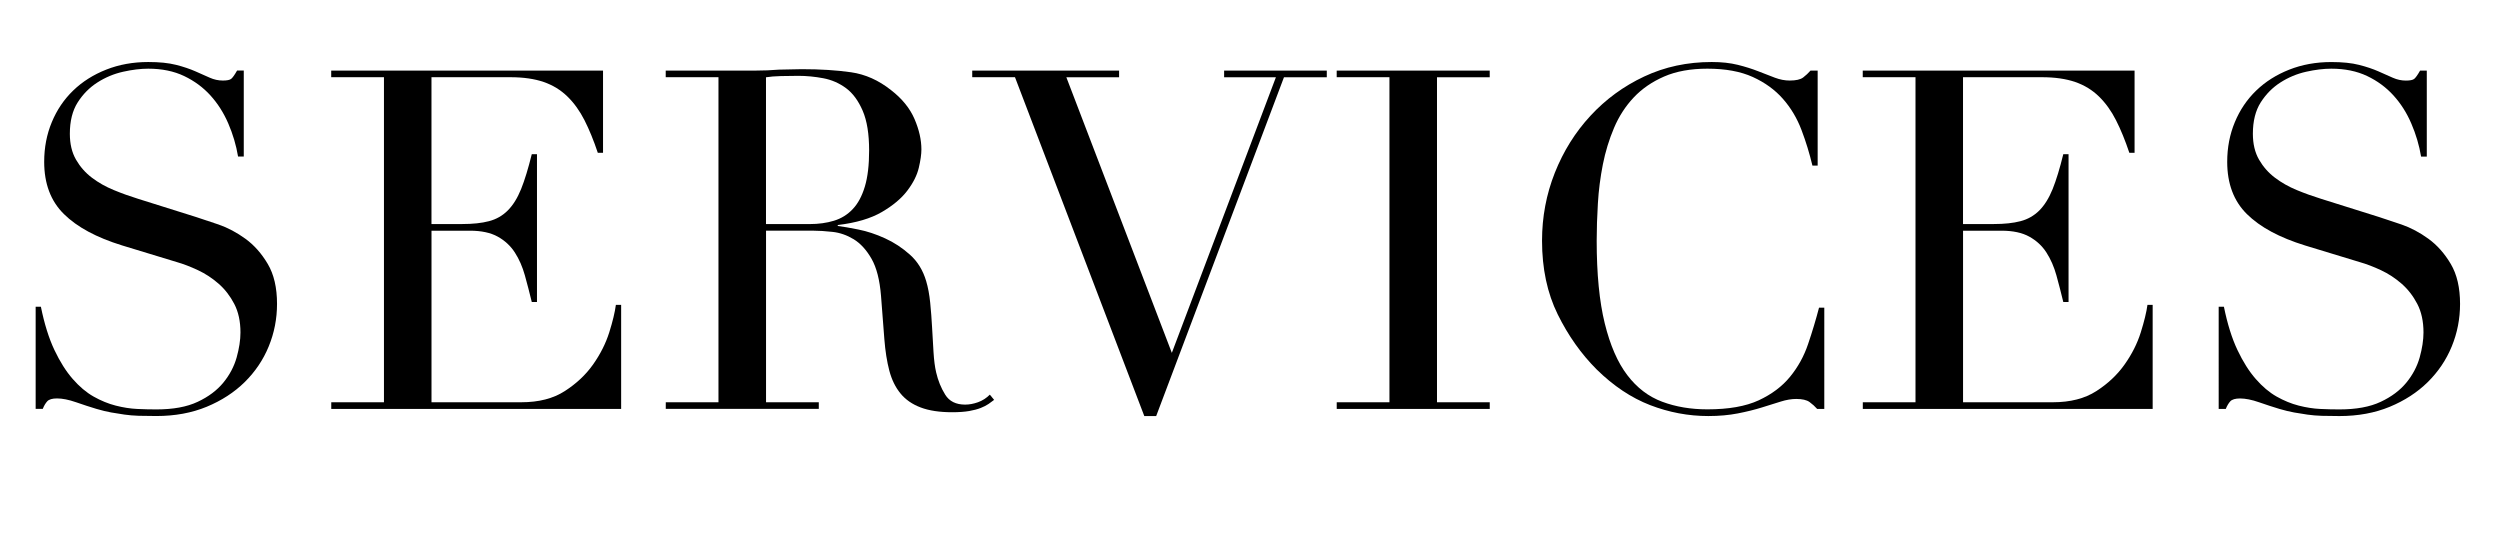
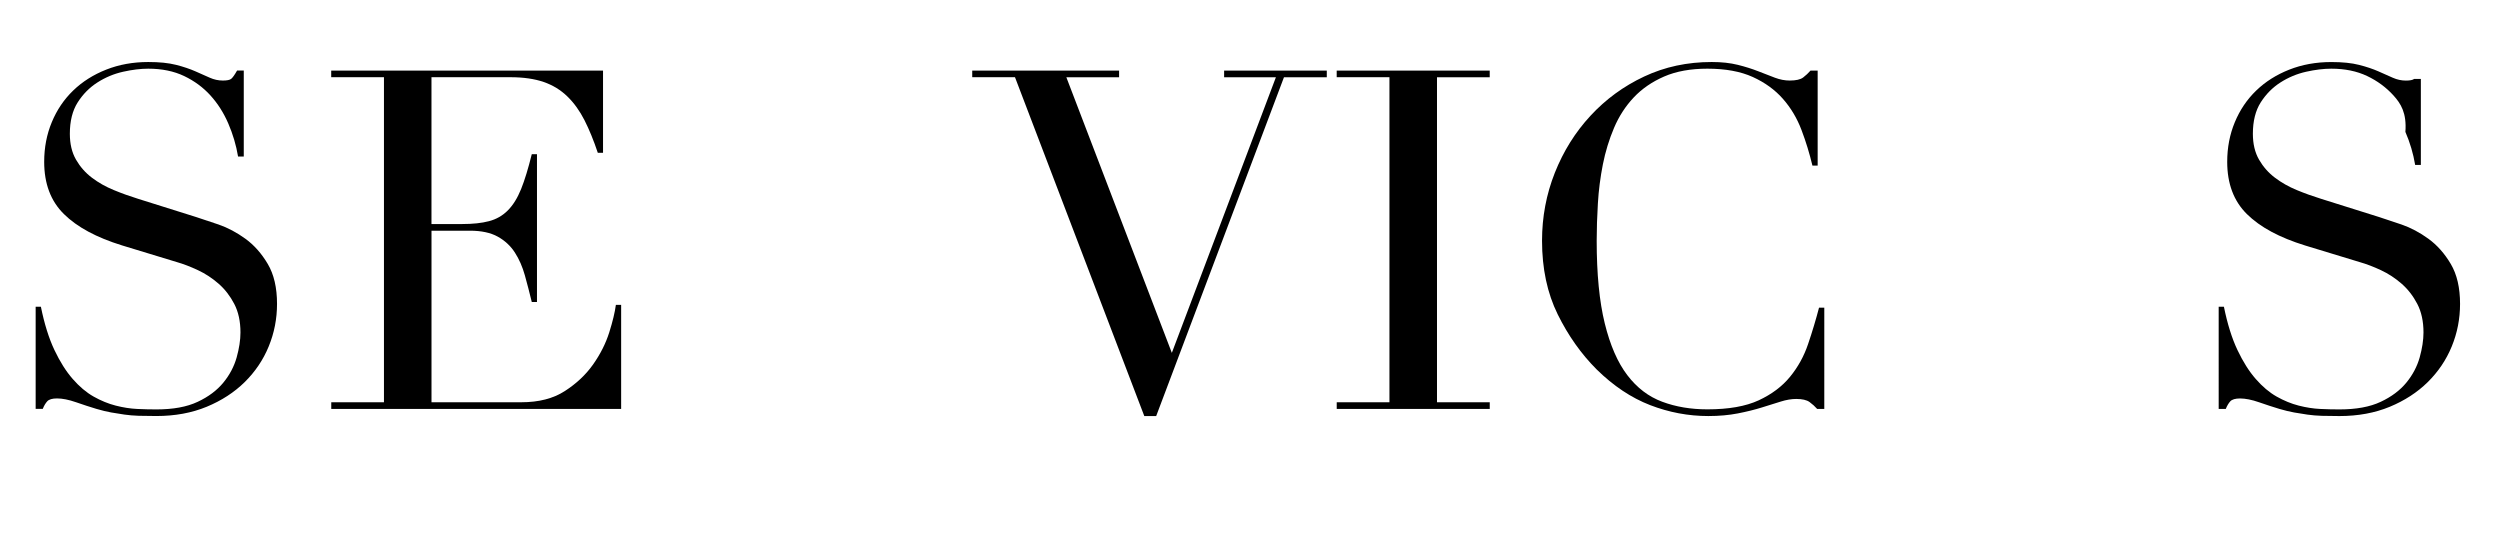
<svg xmlns="http://www.w3.org/2000/svg" version="1.1" x="0px" y="0px" width="85.543px" height="18.854px" viewBox="0 0 85.543 18.854" style="enable-background:new 0 0 85.543 18.854;" xml:space="preserve">
  <style type="text/css">
	.st0{font-family:'Didot';}
	.st1{font-size:16.26px;}
</style>
  <defs>
</defs>
  <g>
    <path d="M1.22,10.496h0.179c0.119,0.585,0.273,1.079,0.463,1.48s0.398,0.731,0.627,0.992c0.227,0.26,0.465,0.461,0.715,0.602   c0.25,0.141,0.502,0.244,0.756,0.309c0.255,0.065,0.499,0.103,0.732,0.114c0.232,0.011,0.452,0.016,0.658,0.016   c0.574,0,1.046-0.086,1.414-0.26c0.369-0.173,0.662-0.393,0.879-0.658s0.368-0.553,0.455-0.862c0.086-0.309,0.13-0.594,0.13-0.854   c0-0.379-0.071-0.705-0.212-0.976S7.696,9.897,7.479,9.707C7.263,9.518,7.027,9.363,6.772,9.244   C6.518,9.125,6.276,9.032,6.049,8.967l-1.87-0.569C3.301,8.127,2.637,7.77,2.188,7.325C1.736,6.881,1.512,6.285,1.512,5.537   c0-0.488,0.087-0.94,0.261-1.358c0.173-0.417,0.417-0.778,0.731-1.081c0.314-0.304,0.691-0.542,1.131-0.716   c0.438-0.173,0.918-0.26,1.438-0.26c0.38,0,0.696,0.032,0.951,0.097c0.255,0.065,0.474,0.139,0.658,0.22   c0.185,0.082,0.35,0.154,0.496,0.22c0.146,0.065,0.296,0.097,0.447,0.097c0.141,0,0.235-0.019,0.284-0.057s0.117-0.133,0.203-0.285   h0.229v2.943H8.146c-0.065-0.39-0.177-0.767-0.334-1.13C7.656,3.865,7.453,3.544,7.203,3.268S6.652,2.77,6.301,2.602   C5.948,2.434,5.539,2.35,5.073,2.35c-0.261,0-0.548,0.035-0.862,0.105C3.896,2.526,3.604,2.648,3.334,2.821   C3.062,2.995,2.838,3.222,2.658,3.504c-0.179,0.282-0.268,0.64-0.268,1.073c0,0.347,0.07,0.642,0.211,0.886   c0.141,0.244,0.322,0.45,0.545,0.618C3.368,6.25,3.617,6.39,3.895,6.504c0.276,0.114,0.555,0.214,0.837,0.301l1.968,0.618   c0.205,0.065,0.466,0.152,0.78,0.26C7.794,7.792,8.1,7.954,8.398,8.17c0.298,0.217,0.553,0.504,0.764,0.862   c0.212,0.358,0.317,0.813,0.317,1.366c0,0.509-0.095,0.995-0.284,1.455c-0.189,0.461-0.464,0.867-0.821,1.22   c-0.358,0.352-0.792,0.634-1.301,0.845c-0.51,0.211-1.085,0.317-1.724,0.317c-0.228,0-0.428-0.003-0.602-0.008   c-0.174-0.006-0.336-0.019-0.488-0.041c-0.151-0.022-0.303-0.046-0.455-0.073c-0.152-0.027-0.32-0.068-0.504-0.122   c-0.217-0.065-0.449-0.141-0.699-0.228s-0.467-0.13-0.65-0.13c-0.162,0-0.273,0.033-0.334,0.098   c-0.059,0.065-0.111,0.152-0.154,0.26H1.22V10.496z" />
    <path d="M11.333,13.764h1.805V2.642h-1.805V2.415h9.301v2.813h-0.179C20.314,4.805,20.162,4.434,20,4.114   c-0.163-0.32-0.357-0.591-0.586-0.813c-0.228-0.222-0.498-0.388-0.812-0.496c-0.314-0.108-0.694-0.163-1.139-0.163h-2.699v5.024   h1.057c0.358,0,0.662-0.032,0.911-0.098c0.249-0.065,0.464-0.187,0.642-0.366c0.18-0.179,0.331-0.423,0.456-0.731   c0.124-0.309,0.246-0.708,0.366-1.195h0.178v5.057h-0.178c-0.076-0.314-0.155-0.618-0.236-0.91   c-0.082-0.293-0.195-0.553-0.342-0.781s-0.342-0.409-0.585-0.544c-0.244-0.136-0.562-0.204-0.951-0.204h-1.317v5.87h3.073   c0.597,0,1.093-0.127,1.487-0.382c0.396-0.254,0.719-0.558,0.969-0.911c0.248-0.352,0.433-0.718,0.553-1.097   c0.119-0.379,0.194-0.694,0.227-0.943h0.18v3.561h-9.919V13.764z" />
-     <path d="M22.779,13.764h1.805V2.642h-1.805V2.415h3.09c0.131,0,0.26-0.002,0.391-0.008c0.13-0.005,0.26-0.013,0.391-0.024   c0.129,0,0.26-0.002,0.39-0.008s0.261-0.008,0.39-0.008c0.641,0,1.203,0.036,1.691,0.106s0.943,0.274,1.365,0.609   c0.38,0.293,0.648,0.624,0.806,0.992s0.235,0.715,0.235,1.041c0,0.163-0.029,0.372-0.089,0.626c-0.06,0.255-0.19,0.515-0.391,0.78   c-0.2,0.266-0.49,0.51-0.87,0.732c-0.379,0.222-0.883,0.372-1.512,0.447v0.032c0.174,0.022,0.408,0.062,0.707,0.122   s0.602,0.16,0.91,0.301c0.31,0.141,0.594,0.328,0.854,0.561c0.261,0.233,0.445,0.534,0.554,0.902   c0.065,0.217,0.11,0.463,0.138,0.74s0.049,0.561,0.065,0.854c0.017,0.292,0.032,0.575,0.049,0.845   c0.017,0.271,0.046,0.499,0.089,0.683c0.065,0.282,0.168,0.537,0.31,0.764c0.141,0.228,0.368,0.341,0.683,0.341   c0.141,0,0.287-0.027,0.439-0.081c0.151-0.054,0.287-0.141,0.406-0.26l0.146,0.179c-0.055,0.043-0.117,0.089-0.188,0.138   s-0.16,0.095-0.268,0.138c-0.109,0.043-0.242,0.079-0.398,0.106c-0.158,0.027-0.35,0.041-0.578,0.041   c-0.434,0-0.793-0.054-1.08-0.163c-0.288-0.108-0.519-0.268-0.691-0.479c-0.174-0.211-0.301-0.472-0.383-0.781   c-0.081-0.309-0.138-0.669-0.17-1.081l-0.114-1.48c-0.044-0.542-0.151-0.964-0.325-1.268c-0.174-0.303-0.377-0.525-0.609-0.667   c-0.233-0.141-0.475-0.225-0.725-0.252c-0.248-0.027-0.465-0.041-0.65-0.041h-1.625v5.87h1.805v0.228h-5.236V13.764z M26.211,7.667   h1.496c0.303,0,0.579-0.038,0.828-0.114c0.25-0.076,0.464-0.208,0.643-0.398c0.18-0.189,0.317-0.447,0.415-0.772   s0.146-0.737,0.146-1.235c0-0.564-0.073-1.017-0.22-1.358s-0.336-0.599-0.568-0.772c-0.234-0.173-0.494-0.287-0.781-0.341   s-0.572-0.082-0.854-0.082c-0.195,0-0.393,0.003-0.594,0.008s-0.371,0.019-0.512,0.041V7.667z" />
    <path d="M33.268,2.415h5.024v0.228h-1.805l3.61,9.431l3.561-9.431h-1.772V2.415h3.513v0.228h-1.465l-4.373,11.594h-0.406   L34.73,2.642h-1.463V2.415z" />
    <path d="M45.738,13.764h1.805V2.642h-1.805V2.415h5.236v0.228H49.17v11.122h1.805v0.228h-5.236V13.764z" />
    <path d="M62.422,13.992h-0.244c-0.076-0.086-0.163-0.165-0.261-0.236c-0.098-0.07-0.249-0.105-0.455-0.105   c-0.163,0-0.339,0.03-0.528,0.089s-0.406,0.127-0.65,0.203s-0.518,0.144-0.821,0.203s-0.64,0.09-1.009,0.09   c-0.682,0-1.346-0.125-1.991-0.374c-0.646-0.25-1.255-0.656-1.829-1.22c-0.531-0.531-0.976-1.16-1.334-1.886   c-0.357-0.726-0.536-1.566-0.536-2.52c0-0.813,0.146-1.588,0.438-2.325c0.293-0.737,0.699-1.388,1.221-1.951   c0.52-0.563,1.132-1.011,1.837-1.342c0.704-0.331,1.474-0.496,2.309-0.496c0.336,0,0.634,0.032,0.895,0.097   c0.261,0.065,0.493,0.139,0.699,0.22c0.206,0.082,0.396,0.154,0.569,0.22c0.173,0.065,0.342,0.097,0.504,0.097   c0.217,0,0.371-0.035,0.463-0.105c0.092-0.07,0.176-0.149,0.252-0.236h0.244v3.252h-0.179c-0.098-0.412-0.222-0.818-0.374-1.219   s-0.363-0.756-0.635-1.065c-0.271-0.309-0.615-0.558-1.031-0.748c-0.418-0.19-0.936-0.285-1.553-0.285   c-0.575,0-1.068,0.089-1.48,0.268c-0.412,0.179-0.759,0.417-1.041,0.716c-0.281,0.298-0.506,0.645-0.674,1.041   s-0.296,0.813-0.383,1.252c-0.086,0.439-0.144,0.884-0.17,1.333c-0.027,0.45-0.041,0.875-0.041,1.276   c0,1.138,0.092,2.081,0.276,2.829s0.441,1.339,0.772,1.772c0.33,0.434,0.729,0.737,1.195,0.91c0.465,0.174,0.98,0.26,1.545,0.26   c0.726,0,1.311-0.103,1.756-0.309c0.443-0.206,0.802-0.474,1.072-0.805c0.271-0.331,0.478-0.705,0.618-1.122   c0.142-0.417,0.266-0.832,0.374-1.244h0.18V13.992z" />
-     <path d="M63.738,13.764h1.805V2.642h-1.805V2.415h9.301v2.813H72.86c-0.142-0.423-0.293-0.794-0.456-1.114   c-0.162-0.32-0.357-0.591-0.585-0.813s-0.499-0.388-0.813-0.496c-0.314-0.108-0.693-0.163-1.138-0.163h-2.699v5.024h1.058   c0.357,0,0.66-0.032,0.91-0.098c0.249-0.065,0.463-0.187,0.643-0.366c0.178-0.179,0.33-0.423,0.455-0.731   c0.124-0.309,0.246-0.708,0.365-1.195h0.18v5.057H70.6c-0.076-0.314-0.154-0.618-0.235-0.91c-0.081-0.293-0.195-0.553-0.341-0.781   c-0.146-0.228-0.342-0.409-0.586-0.544c-0.244-0.136-0.561-0.204-0.951-0.204h-1.317v5.87h3.073c0.596,0,1.092-0.127,1.488-0.382   c0.395-0.254,0.718-0.558,0.967-0.911c0.25-0.352,0.434-0.718,0.553-1.097s0.195-0.694,0.229-0.943h0.178v3.561h-9.918V13.764z" />
-     <path d="M75.917,10.496h0.179c0.119,0.585,0.273,1.079,0.463,1.48s0.398,0.731,0.627,0.992c0.227,0.26,0.465,0.461,0.715,0.602   c0.25,0.141,0.502,0.244,0.756,0.309c0.255,0.065,0.499,0.103,0.732,0.114c0.232,0.011,0.452,0.016,0.658,0.016   c0.574,0,1.046-0.086,1.414-0.26c0.369-0.173,0.662-0.393,0.879-0.658s0.368-0.553,0.455-0.862c0.086-0.309,0.13-0.594,0.13-0.854   c0-0.379-0.071-0.705-0.212-0.976s-0.319-0.501-0.536-0.691c-0.217-0.189-0.452-0.344-0.707-0.463   c-0.255-0.119-0.496-0.211-0.724-0.276l-1.87-0.569c-0.878-0.271-1.542-0.629-1.991-1.073c-0.451-0.444-0.676-1.041-0.676-1.789   c0-0.488,0.087-0.94,0.261-1.358c0.173-0.417,0.417-0.778,0.731-1.081c0.314-0.304,0.691-0.542,1.131-0.716   c0.438-0.173,0.918-0.26,1.438-0.26c0.38,0,0.696,0.032,0.951,0.097c0.255,0.065,0.474,0.139,0.658,0.22   c0.185,0.082,0.35,0.154,0.496,0.22c0.146,0.065,0.296,0.097,0.447,0.097c0.141,0,0.235-0.019,0.284-0.057s0.117-0.133,0.203-0.285   h0.229v2.943h-0.195c-0.065-0.39-0.177-0.767-0.334-1.13C82.354,3.865,82.15,3.544,81.9,3.268S81.35,2.77,80.998,2.602   c-0.353-0.168-0.762-0.252-1.228-0.252c-0.261,0-0.548,0.035-0.862,0.105c-0.314,0.071-0.607,0.193-0.877,0.366   c-0.271,0.173-0.496,0.401-0.676,0.683c-0.179,0.282-0.268,0.64-0.268,1.073c0,0.347,0.07,0.642,0.211,0.886   c0.141,0.244,0.322,0.45,0.545,0.618c0.222,0.168,0.471,0.309,0.748,0.423c0.276,0.114,0.555,0.214,0.837,0.301l1.968,0.618   c0.205,0.065,0.466,0.152,0.78,0.26c0.314,0.109,0.62,0.271,0.919,0.488c0.298,0.217,0.553,0.504,0.764,0.862   c0.212,0.358,0.317,0.813,0.317,1.366c0,0.509-0.095,0.995-0.284,1.455c-0.189,0.461-0.464,0.867-0.821,1.22   c-0.358,0.352-0.792,0.634-1.301,0.845c-0.51,0.211-1.085,0.317-1.724,0.317c-0.228,0-0.428-0.003-0.602-0.008   c-0.174-0.006-0.336-0.019-0.488-0.041c-0.151-0.022-0.303-0.046-0.455-0.073c-0.152-0.027-0.32-0.068-0.504-0.122   c-0.217-0.065-0.449-0.141-0.699-0.228s-0.467-0.13-0.65-0.13c-0.162,0-0.273,0.033-0.334,0.098   c-0.059,0.065-0.111,0.152-0.154,0.26h-0.243V10.496z" />
+     <path d="M75.917,10.496h0.179c0.119,0.585,0.273,1.079,0.463,1.48s0.398,0.731,0.627,0.992c0.227,0.26,0.465,0.461,0.715,0.602   c0.25,0.141,0.502,0.244,0.756,0.309c0.255,0.065,0.499,0.103,0.732,0.114c0.232,0.011,0.452,0.016,0.658,0.016   c0.574,0,1.046-0.086,1.414-0.26c0.369-0.173,0.662-0.393,0.879-0.658s0.368-0.553,0.455-0.862c0.086-0.309,0.13-0.594,0.13-0.854   c0-0.379-0.071-0.705-0.212-0.976s-0.319-0.501-0.536-0.691c-0.217-0.189-0.452-0.344-0.707-0.463   c-0.255-0.119-0.496-0.211-0.724-0.276l-1.87-0.569c-0.878-0.271-1.542-0.629-1.991-1.073c-0.451-0.444-0.676-1.041-0.676-1.789   c0-0.488,0.087-0.94,0.261-1.358c0.173-0.417,0.417-0.778,0.731-1.081c0.314-0.304,0.691-0.542,1.131-0.716   c0.438-0.173,0.918-0.26,1.438-0.26c0.38,0,0.696,0.032,0.951,0.097c0.255,0.065,0.474,0.139,0.658,0.22   c0.185,0.082,0.35,0.154,0.496,0.22c0.146,0.065,0.296,0.097,0.447,0.097c0.141,0,0.235-0.019,0.284-0.057h0.229v2.943h-0.195c-0.065-0.39-0.177-0.767-0.334-1.13C82.354,3.865,82.15,3.544,81.9,3.268S81.35,2.77,80.998,2.602   c-0.353-0.168-0.762-0.252-1.228-0.252c-0.261,0-0.548,0.035-0.862,0.105c-0.314,0.071-0.607,0.193-0.877,0.366   c-0.271,0.173-0.496,0.401-0.676,0.683c-0.179,0.282-0.268,0.64-0.268,1.073c0,0.347,0.07,0.642,0.211,0.886   c0.141,0.244,0.322,0.45,0.545,0.618c0.222,0.168,0.471,0.309,0.748,0.423c0.276,0.114,0.555,0.214,0.837,0.301l1.968,0.618   c0.205,0.065,0.466,0.152,0.78,0.26c0.314,0.109,0.62,0.271,0.919,0.488c0.298,0.217,0.553,0.504,0.764,0.862   c0.212,0.358,0.317,0.813,0.317,1.366c0,0.509-0.095,0.995-0.284,1.455c-0.189,0.461-0.464,0.867-0.821,1.22   c-0.358,0.352-0.792,0.634-1.301,0.845c-0.51,0.211-1.085,0.317-1.724,0.317c-0.228,0-0.428-0.003-0.602-0.008   c-0.174-0.006-0.336-0.019-0.488-0.041c-0.151-0.022-0.303-0.046-0.455-0.073c-0.152-0.027-0.32-0.068-0.504-0.122   c-0.217-0.065-0.449-0.141-0.699-0.228s-0.467-0.13-0.65-0.13c-0.162,0-0.273,0.033-0.334,0.098   c-0.059,0.065-0.111,0.152-0.154,0.26h-0.243V10.496z" />
  </g>
</svg>